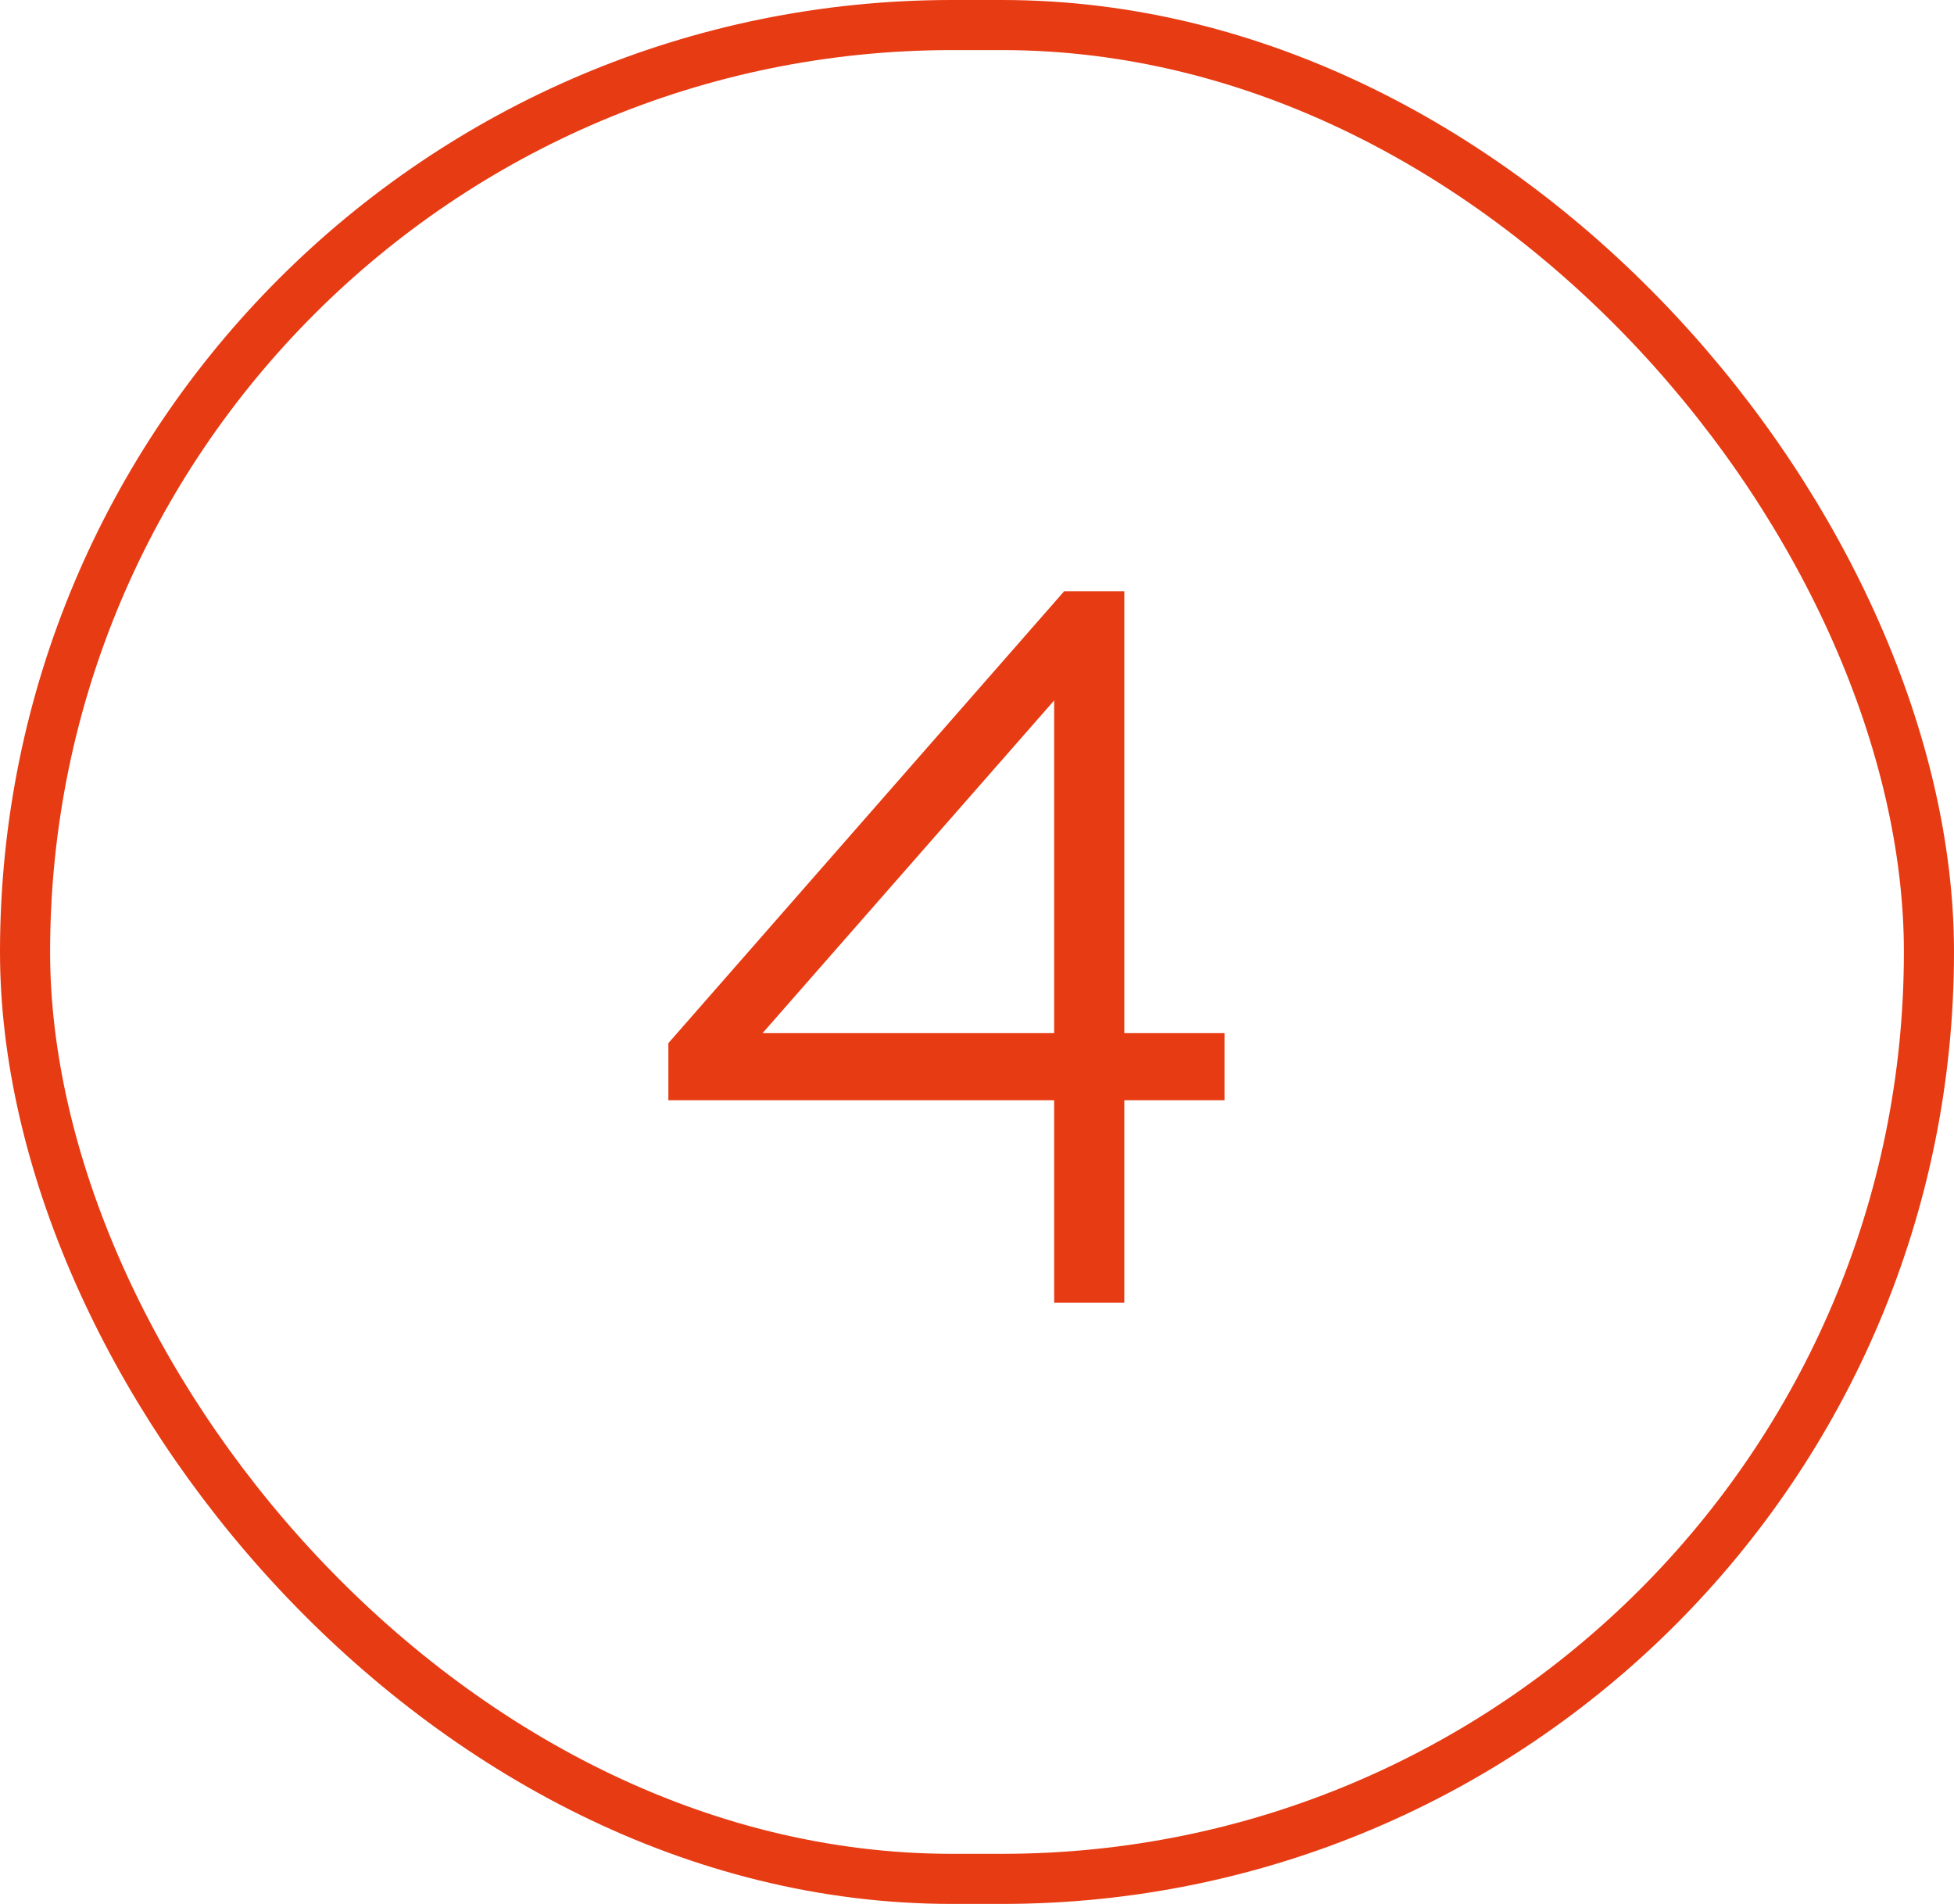
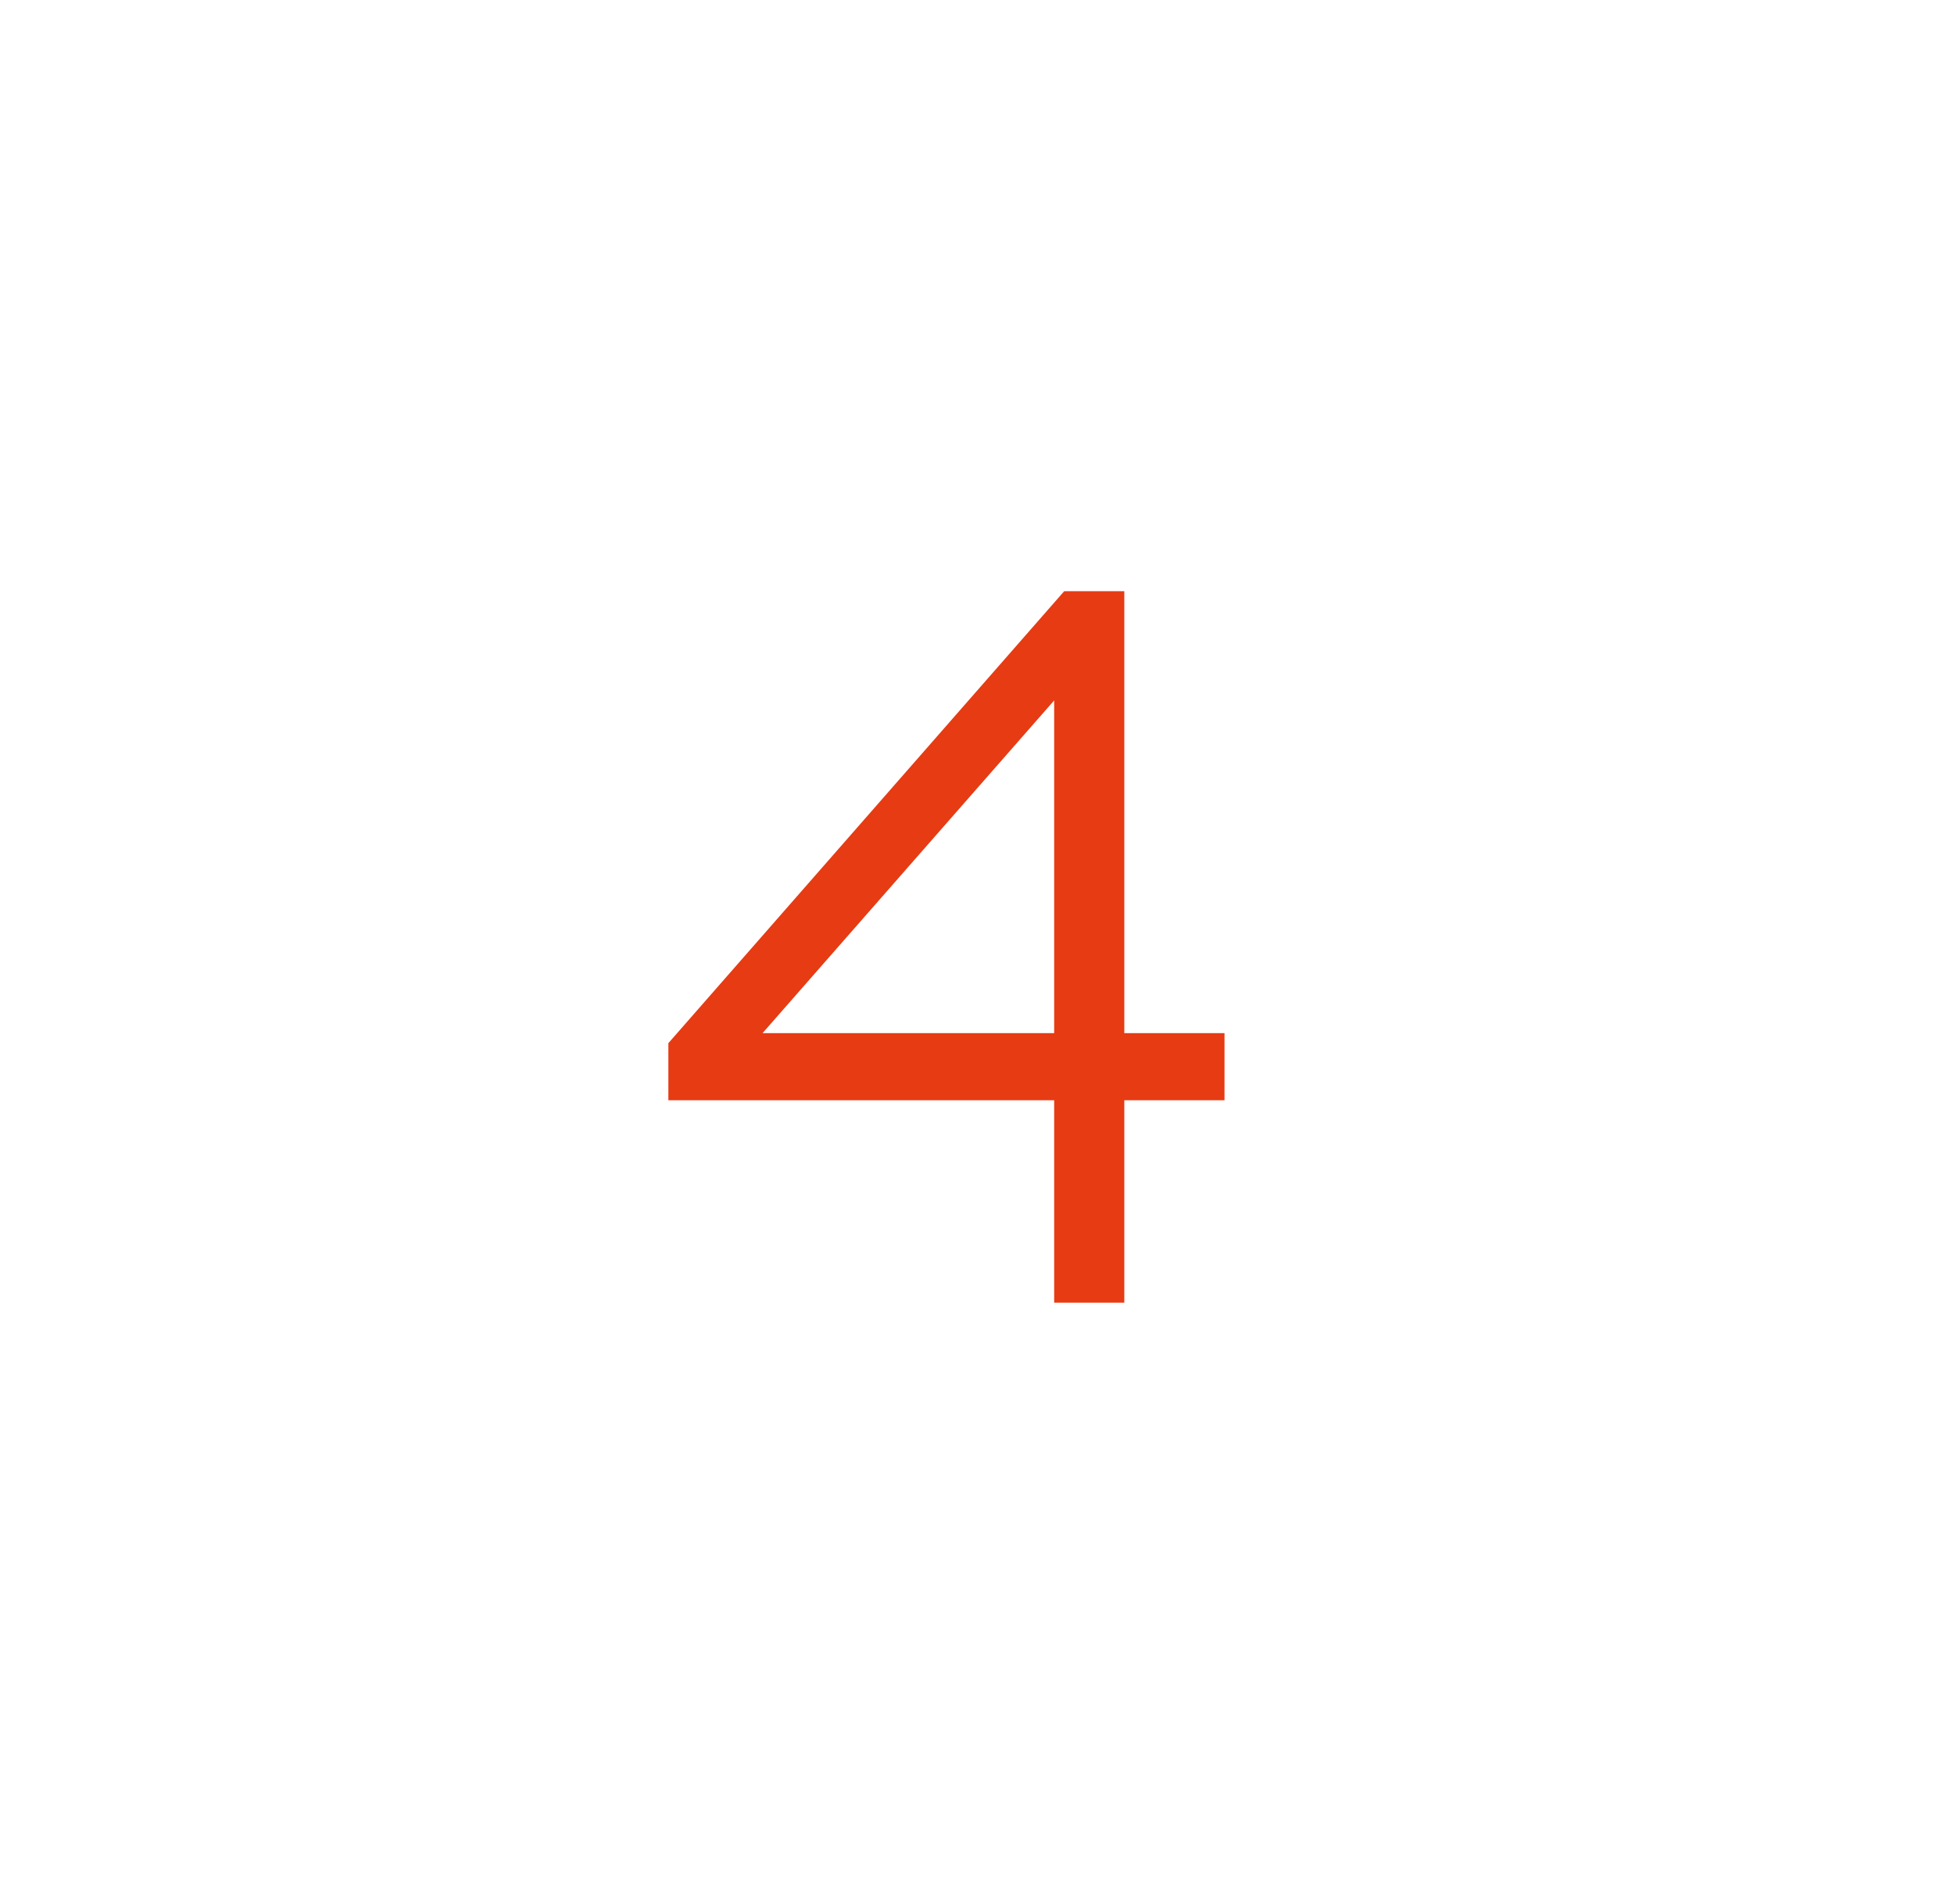
<svg xmlns="http://www.w3.org/2000/svg" width="39" height="38" viewBox="0 0 39 38" fill="none">
-   <rect x="0.5" y="0.5" width="38" height="37" rx="18.5" stroke="#E73B13" />
-   <path d="M21.04 26V21.96H13.34V20.82L21.24 11.8H22.44V20.62H24.44V21.96H22.44V26H21.04ZM15.22 20.62H21.04V13.98L15.22 20.62Z" fill="#E73B13" />
+   <path d="M21.04 26V21.96H13.34V20.82L21.24 11.8H22.44V20.62H24.44V21.96H22.44V26H21.04M15.22 20.62H21.04V13.98L15.22 20.62Z" fill="#E73B13" />
</svg>